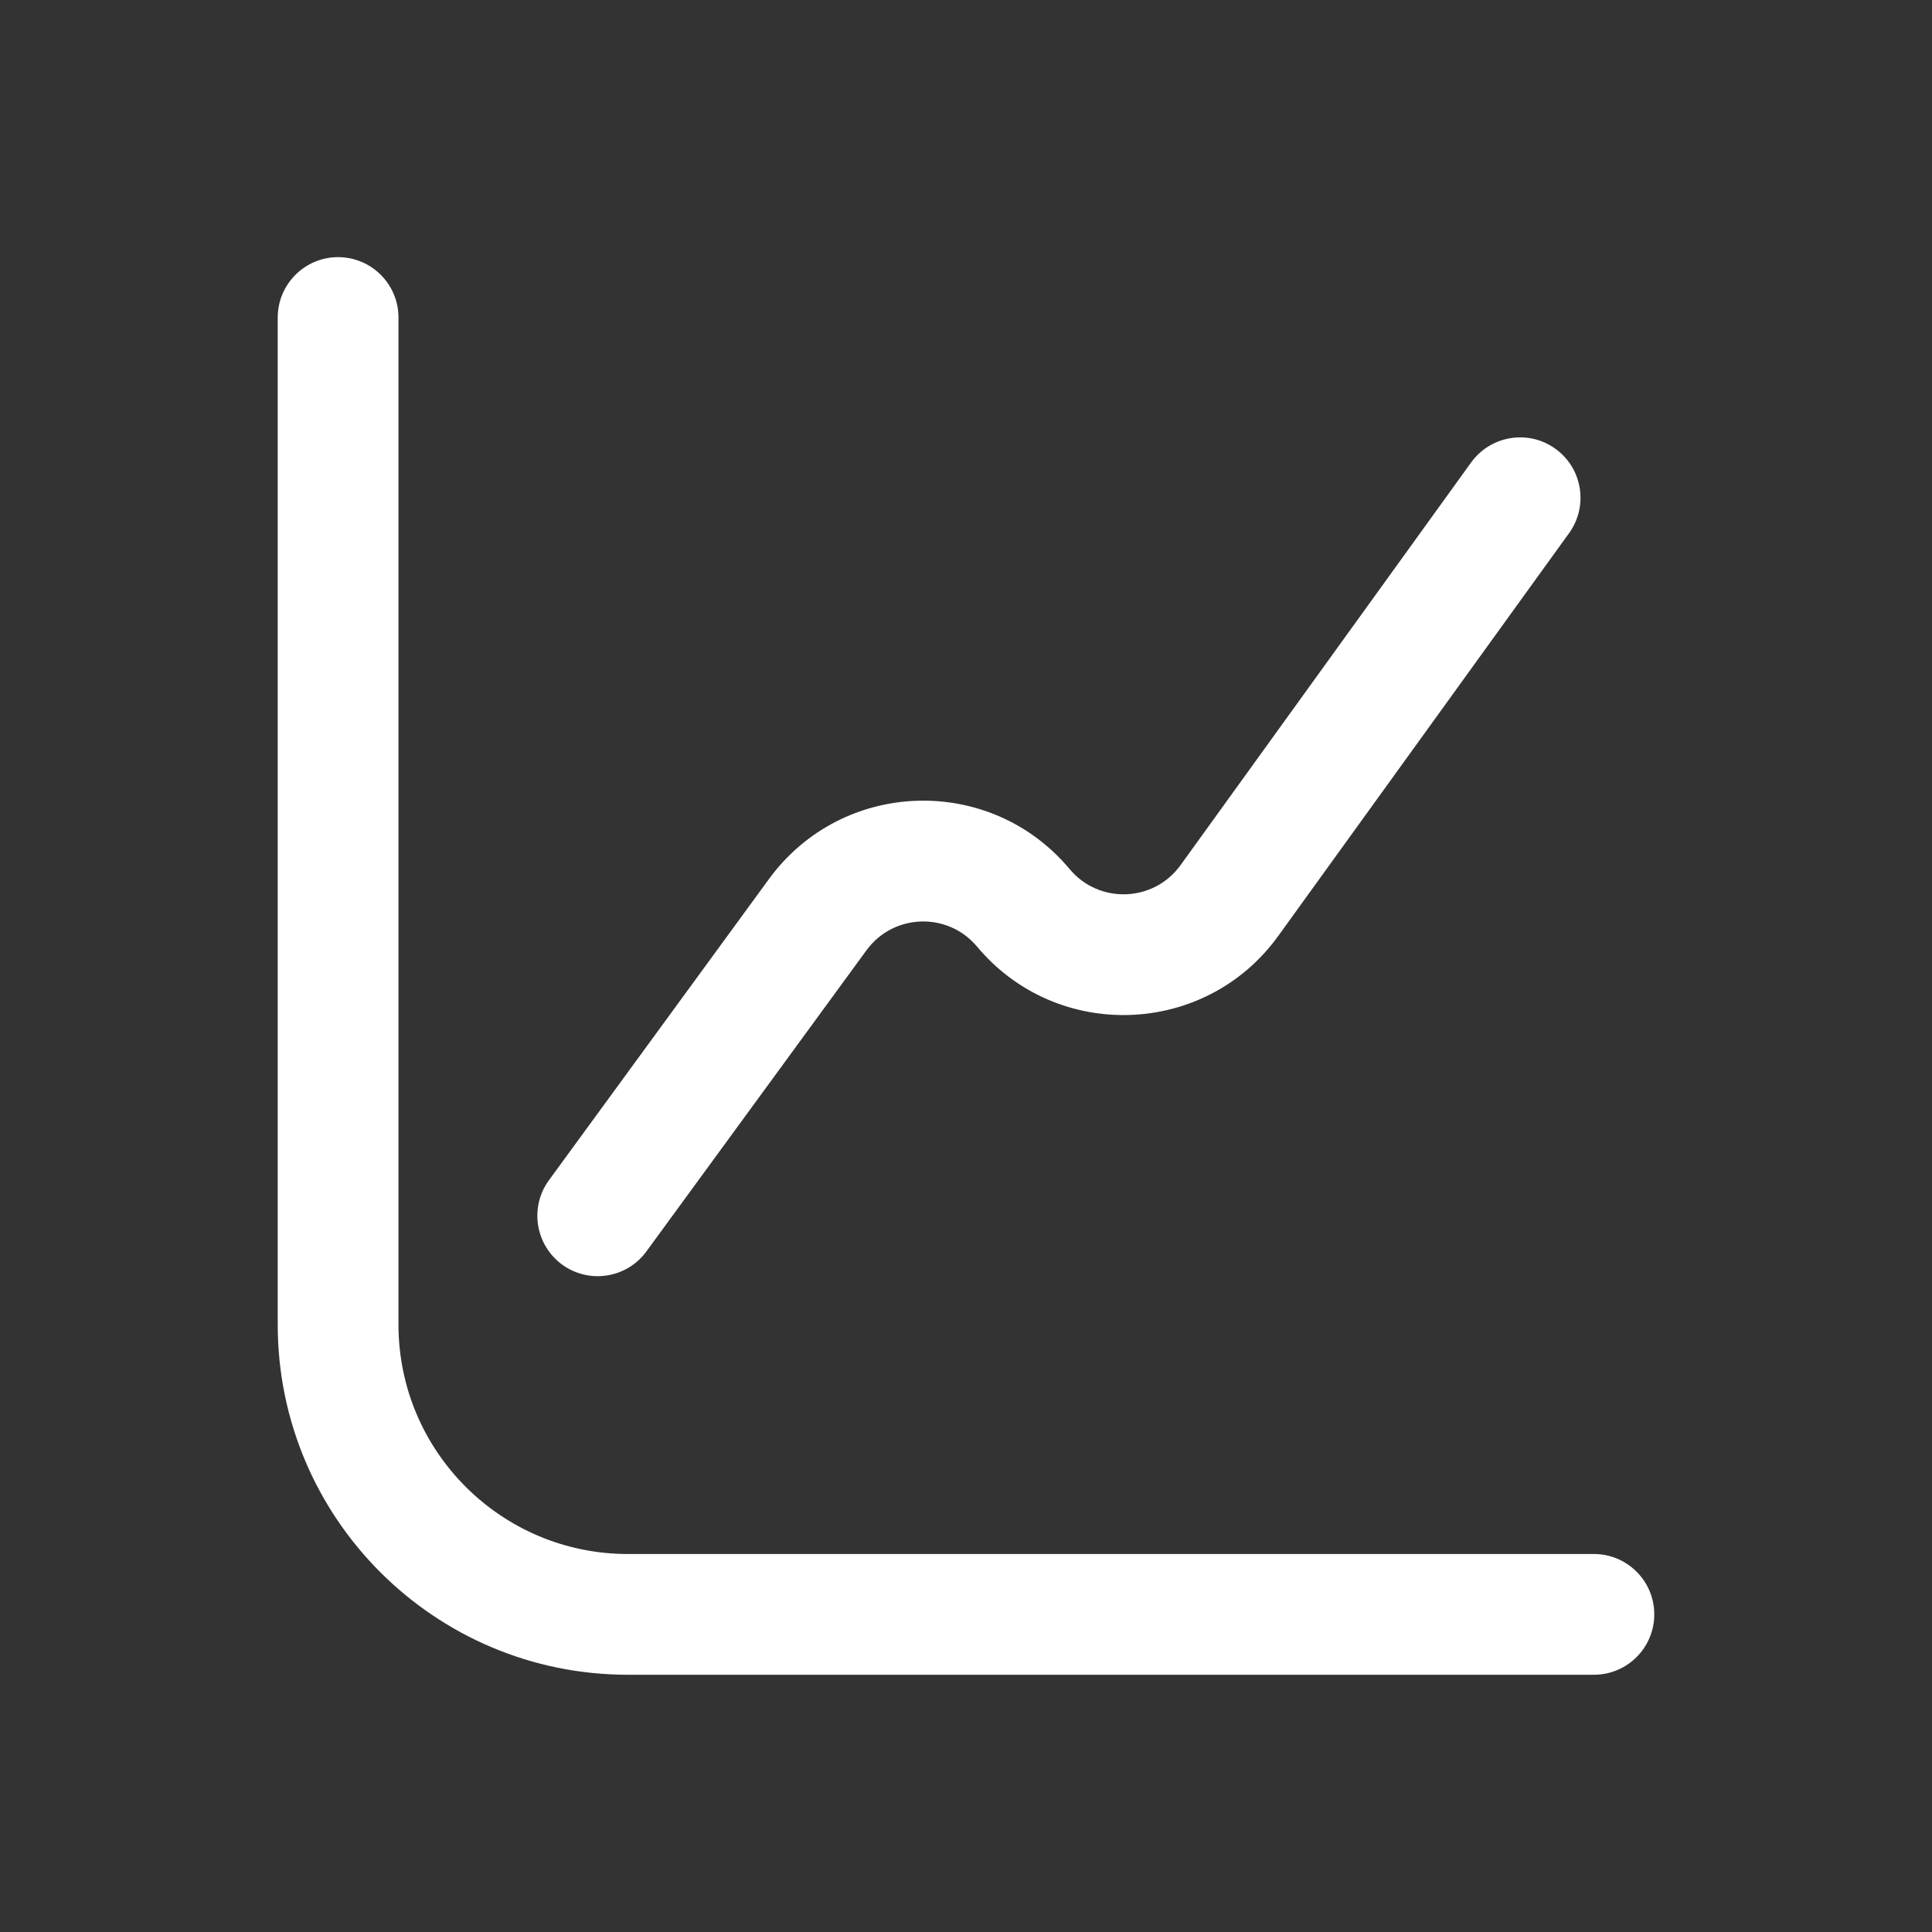
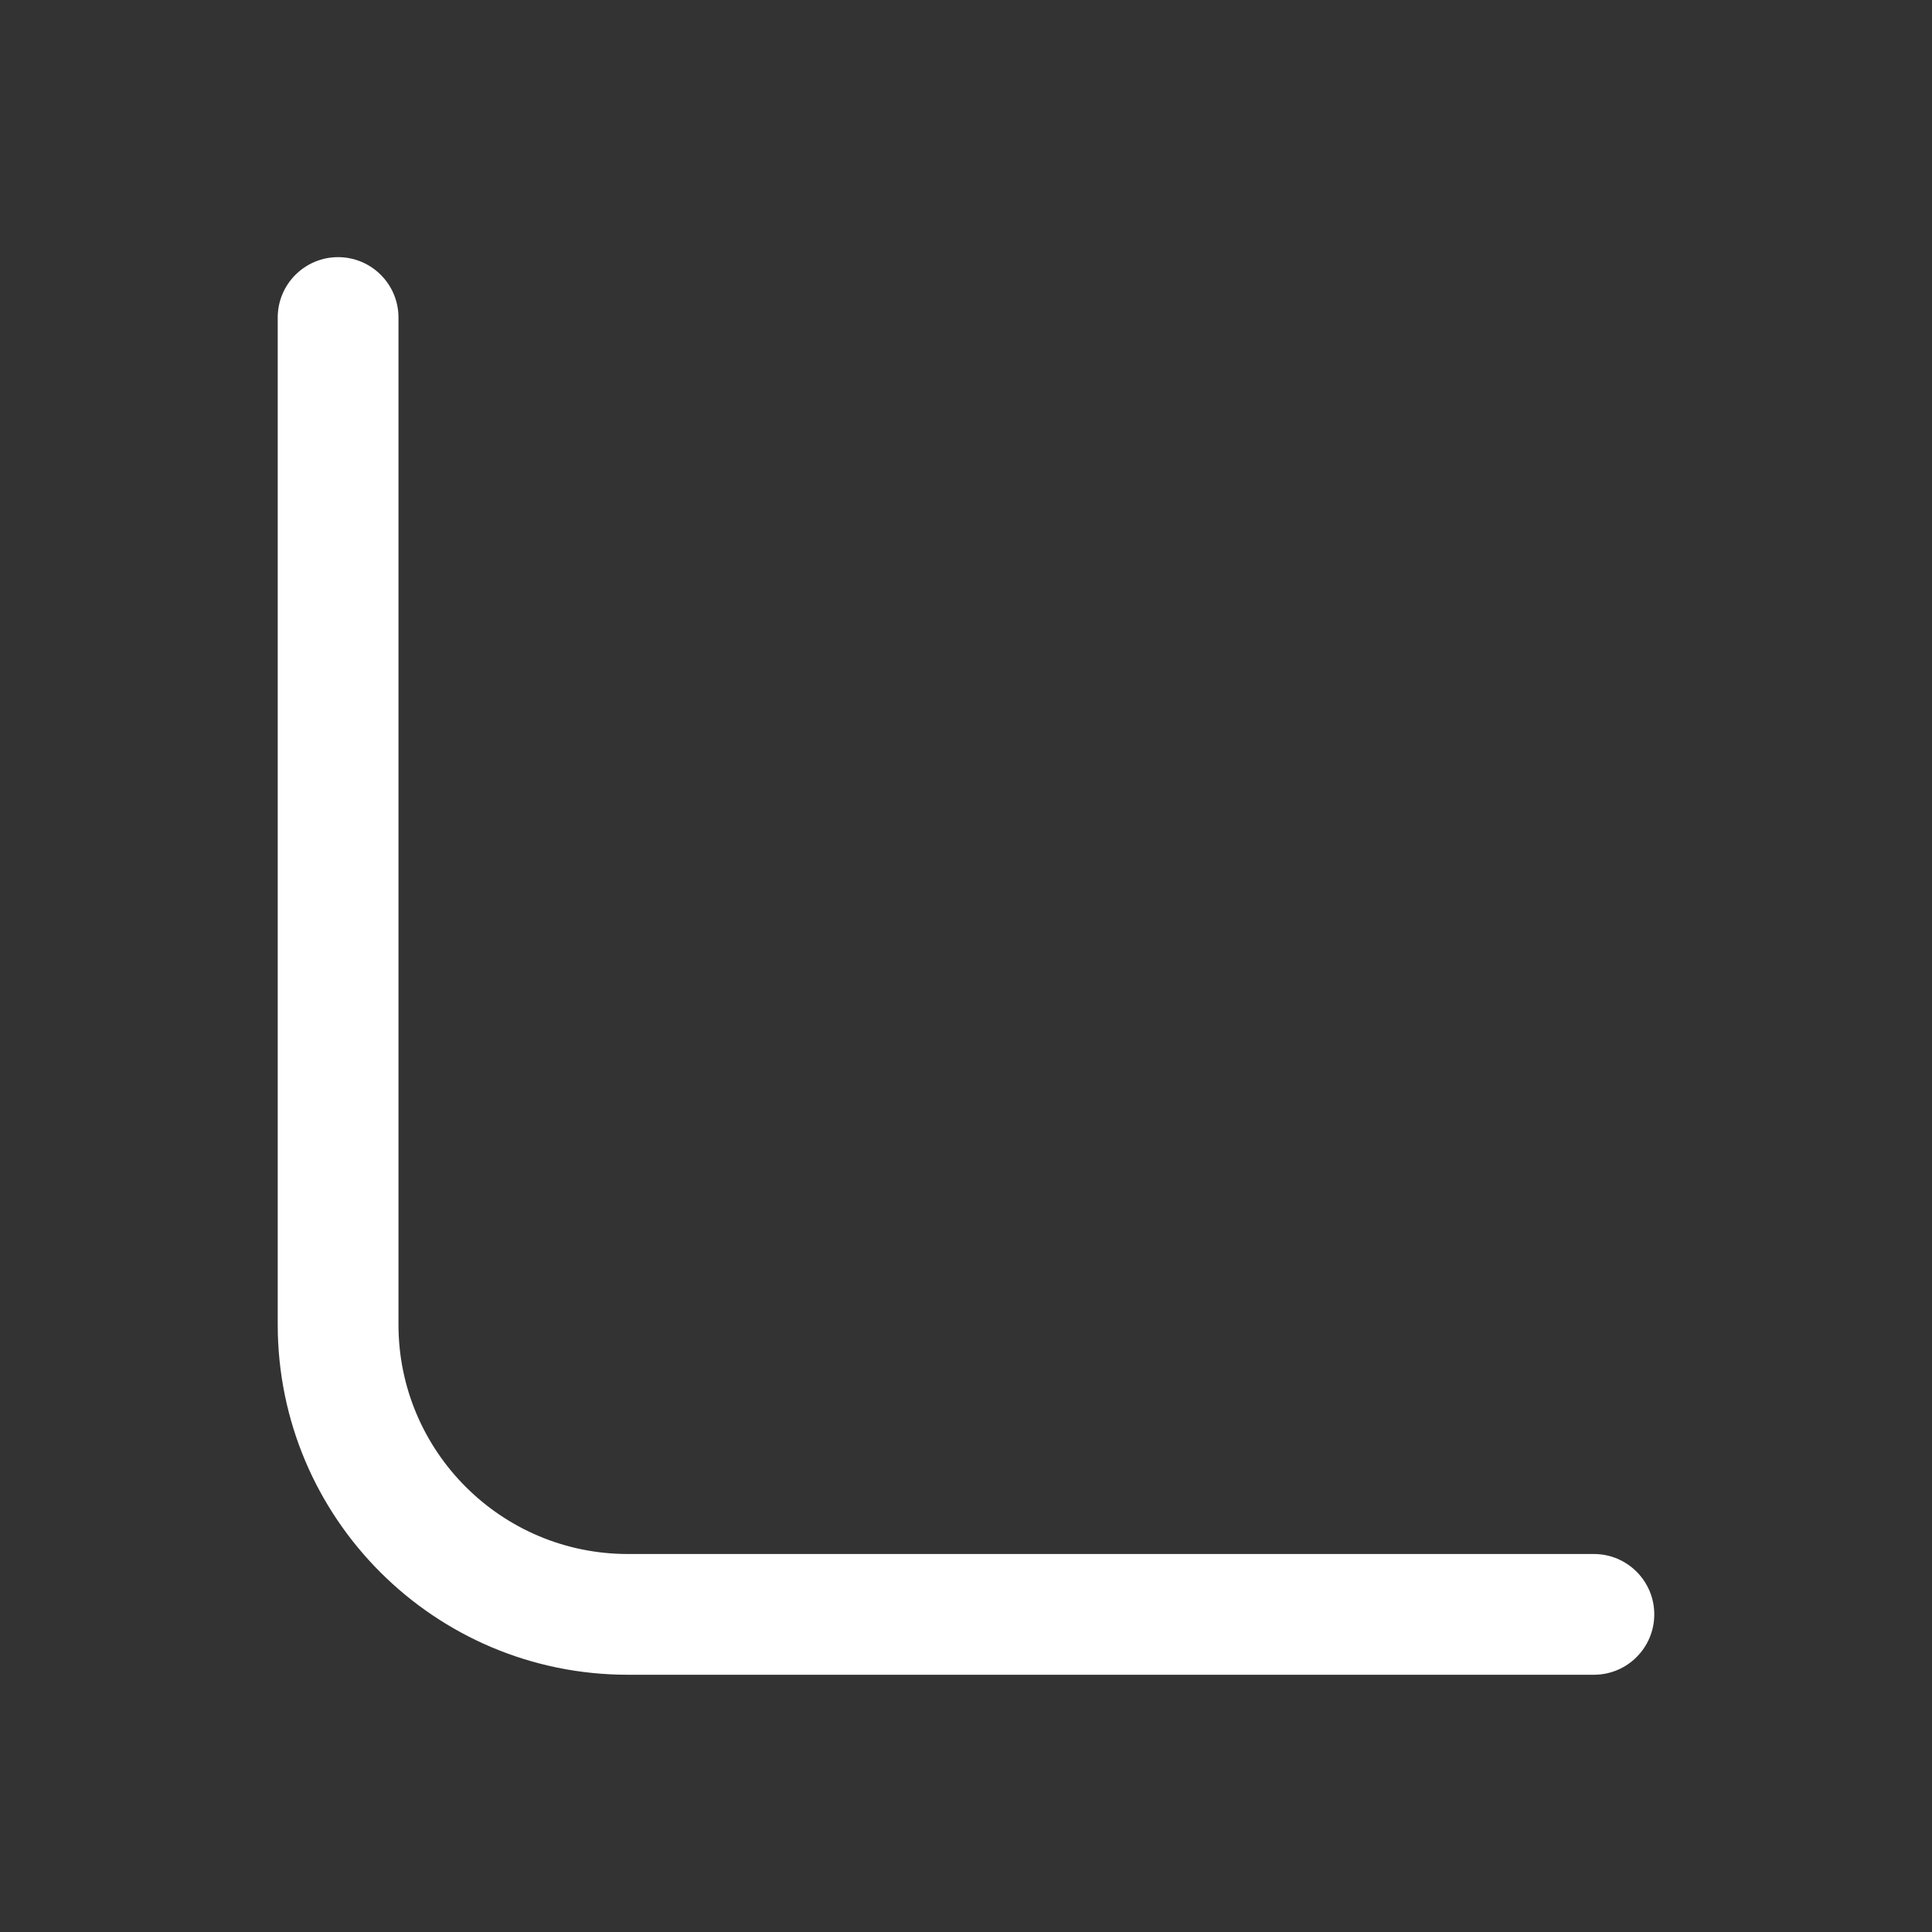
<svg xmlns="http://www.w3.org/2000/svg" width="20" height="20" viewBox="0 0 20 20" fill="none">
  <rect x="0" y="0" width="20" height="20" fill="#333333" stroke="none" />
  <path d="M2.875 13.712V3.287C2.875 2.942 3.155 2.662 3.5 2.662C3.845 2.662 4.125 2.942 4.125 3.287V13.712C4.125 15.023 5.188 16.087 6.5 16.087H16.5C16.845 16.087 17.125 16.367 17.125 16.712C17.125 17.057 16.845 17.337 16.5 17.337H6.5C4.498 17.337 2.875 15.714 2.875 13.712Z" fill="white" />
-   <path d="M15.23 4.786C15.433 4.507 15.823 4.444 16.102 4.646C16.382 4.848 16.445 5.239 16.243 5.519L13.233 9.688C12.479 10.734 10.941 10.788 10.114 9.799C9.811 9.437 9.248 9.456 8.97 9.837L6.692 12.954C6.489 13.233 6.098 13.294 5.819 13.091C5.541 12.887 5.479 12.496 5.683 12.217L7.96 9.1C8.718 8.062 10.249 8.011 11.073 8.997C11.377 9.361 11.943 9.341 12.221 8.956L15.23 4.786Z" fill="white" />
</svg>